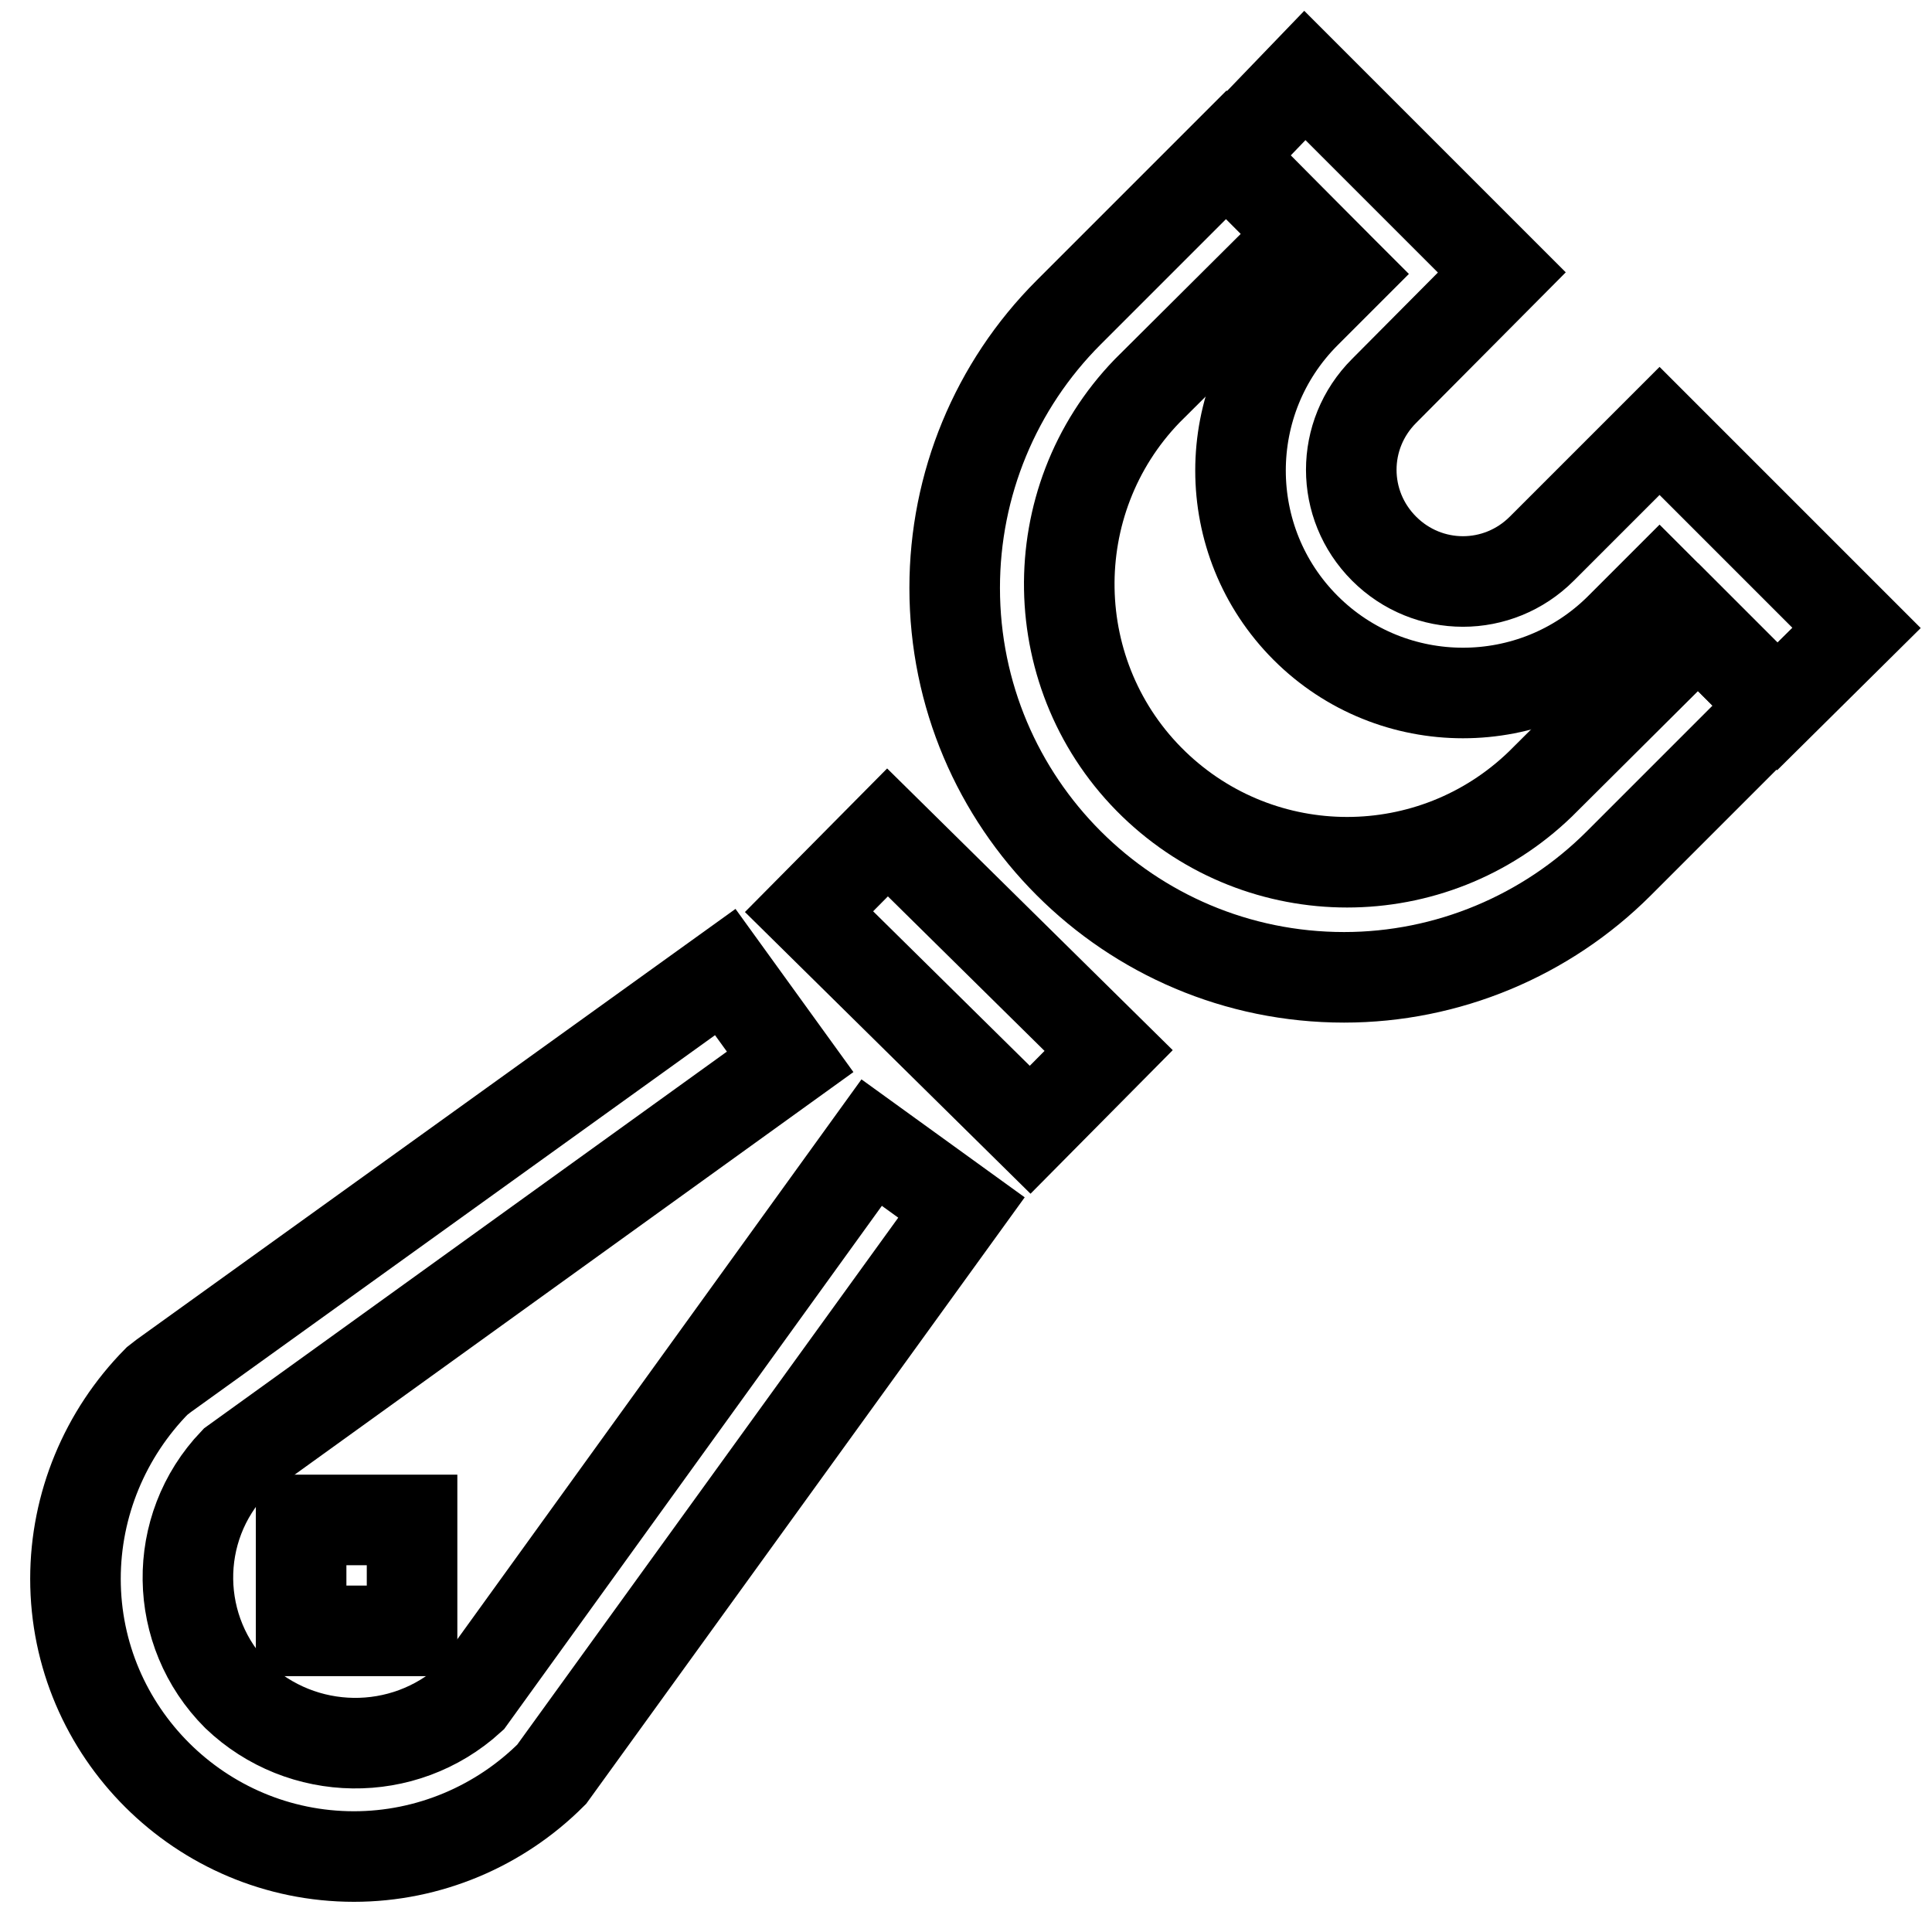
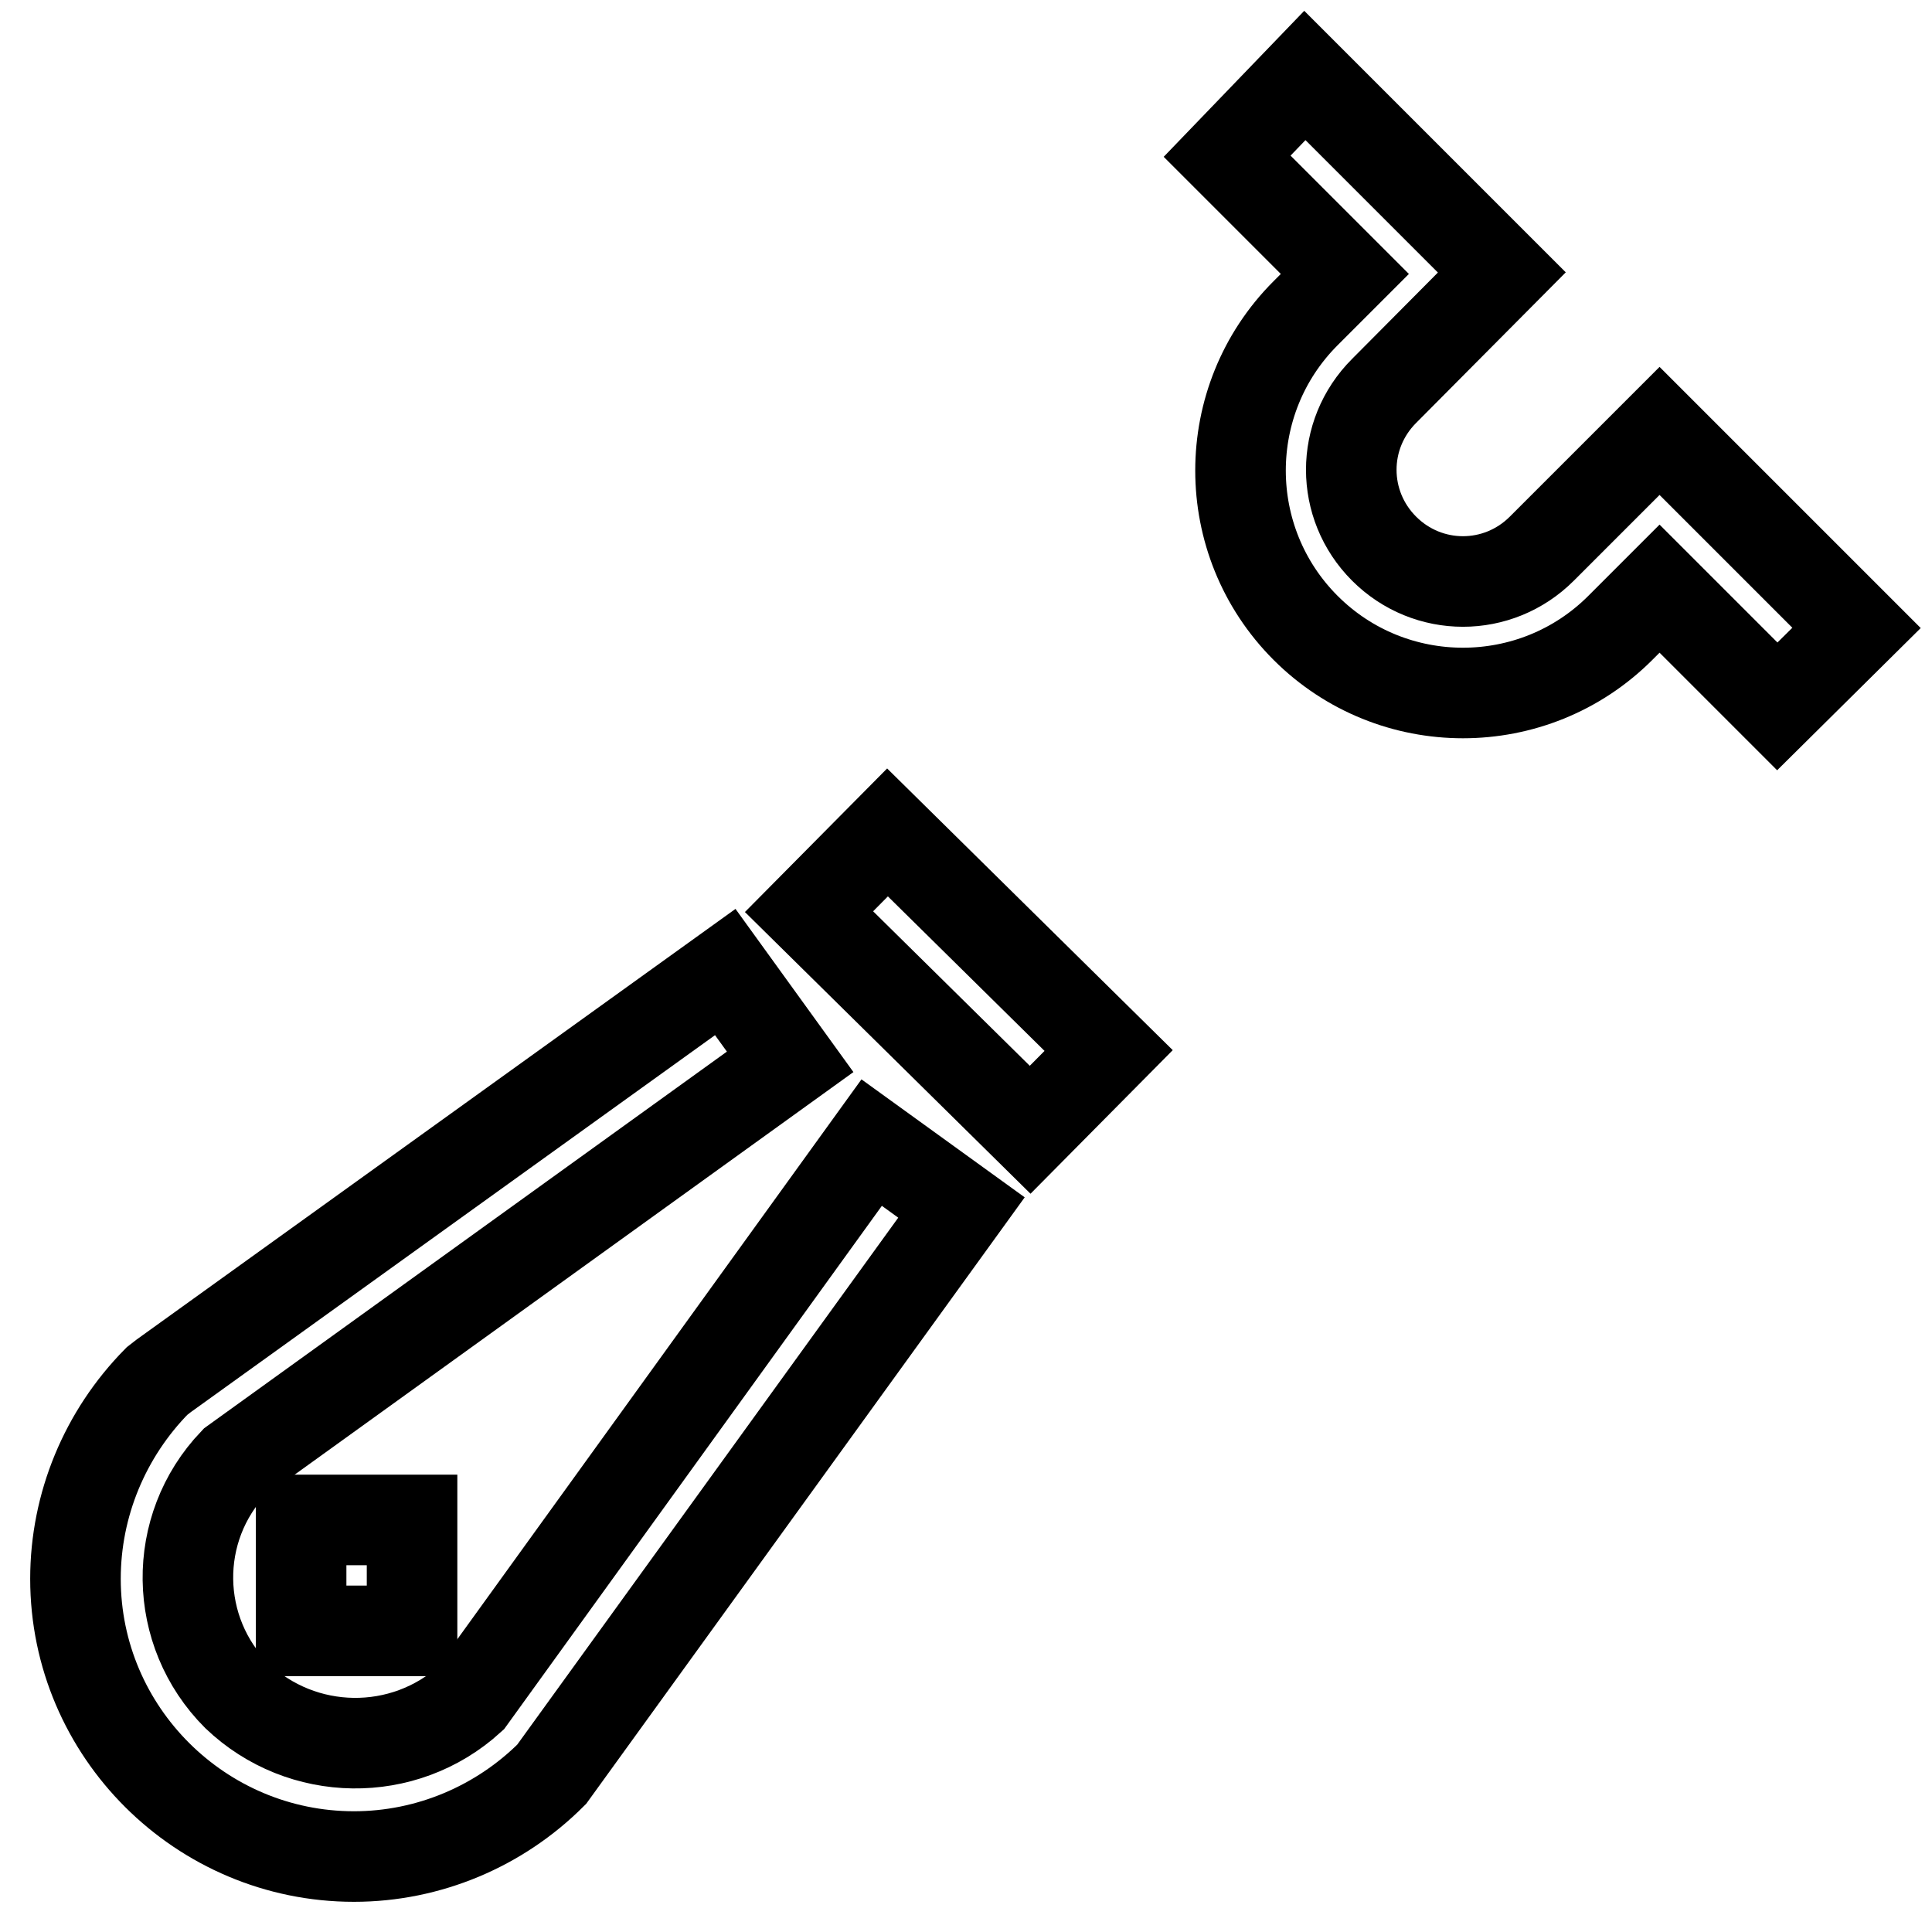
<svg xmlns="http://www.w3.org/2000/svg" version="1.1" x="0px" y="0px" viewBox="0 0 256 256" enable-background="new 0 0 256 256" xml:space="preserve">
  <g>
-     <path stroke-width="12" fill-opacity="0" stroke="#000000" d="M178.1,129.5c-28.5,0-51.6-23.1-51.6-51.6c0-13.7,5.4-26.8,15.1-36.5l20.9-20.9L172.9,31L152,51.8 c-14.1,14.6-13.7,38,0.9,52.1c14.3,13.8,36.9,13.8,51.2,0L225,83.1l10.4,10.4l-20.9,20.9C204.9,124,191.8,129.5,178.1,129.5 L178.1,129.5z" />
    <path stroke-width="12" fill-opacity="0" stroke="#000000" d="M235.5,93.6l-15.6-15.6l-5.2,5.2c-11.5,11.5-30.2,11.5-41.7,0c-11.5-11.5-11.5-30.2,0-41.7l5.2-5.2 l-15.6-15.6L172.9,10L199,36.1l-15.6,15.7c-5.8,5.8-5.8,15.1,0,20.9s15.1,5.8,20.9,0l15.6-15.6L246,83.2L235.5,93.6z M39.9,201.4 h14.7v14.7H39.9V201.4z M107.2,120.8l10.4-10.5l29.3,28.9l-10.4,10.5L107.2,120.8z" />
-     <path stroke-width="12" fill-opacity="0" stroke="#000000" d="M46.9,246C26.6,246,10,229.5,10,209.2c0-9.8,3.9-19.2,10.8-26.2l0.9-0.7l74.4-53.5l8.6,11.9L31,193.8 c-8.3,8.7-8.1,22.4,0.4,30.9c8.6,8.2,22.1,8.4,30.9,0.4l53.2-73.7l11.9,8.6l-54.3,75.1C66.2,242,56.8,246,46.9,246z" />
+     <path stroke-width="12" fill-opacity="0" stroke="#000000" d="M46.9,246C26.6,246,10,229.5,10,209.2c0-9.8,3.9-19.2,10.8-26.2l0.9-0.7l74.4-53.5l8.6,11.9L31,193.8 c-8.3,8.7-8.1,22.4,0.4,30.9c8.6,8.2,22.1,8.4,30.9,0.4l53.2-73.7l11.9,8.6l-54.3,75.1C66.2,242,56.8,246,46.9,246" />
  </g>
</svg>